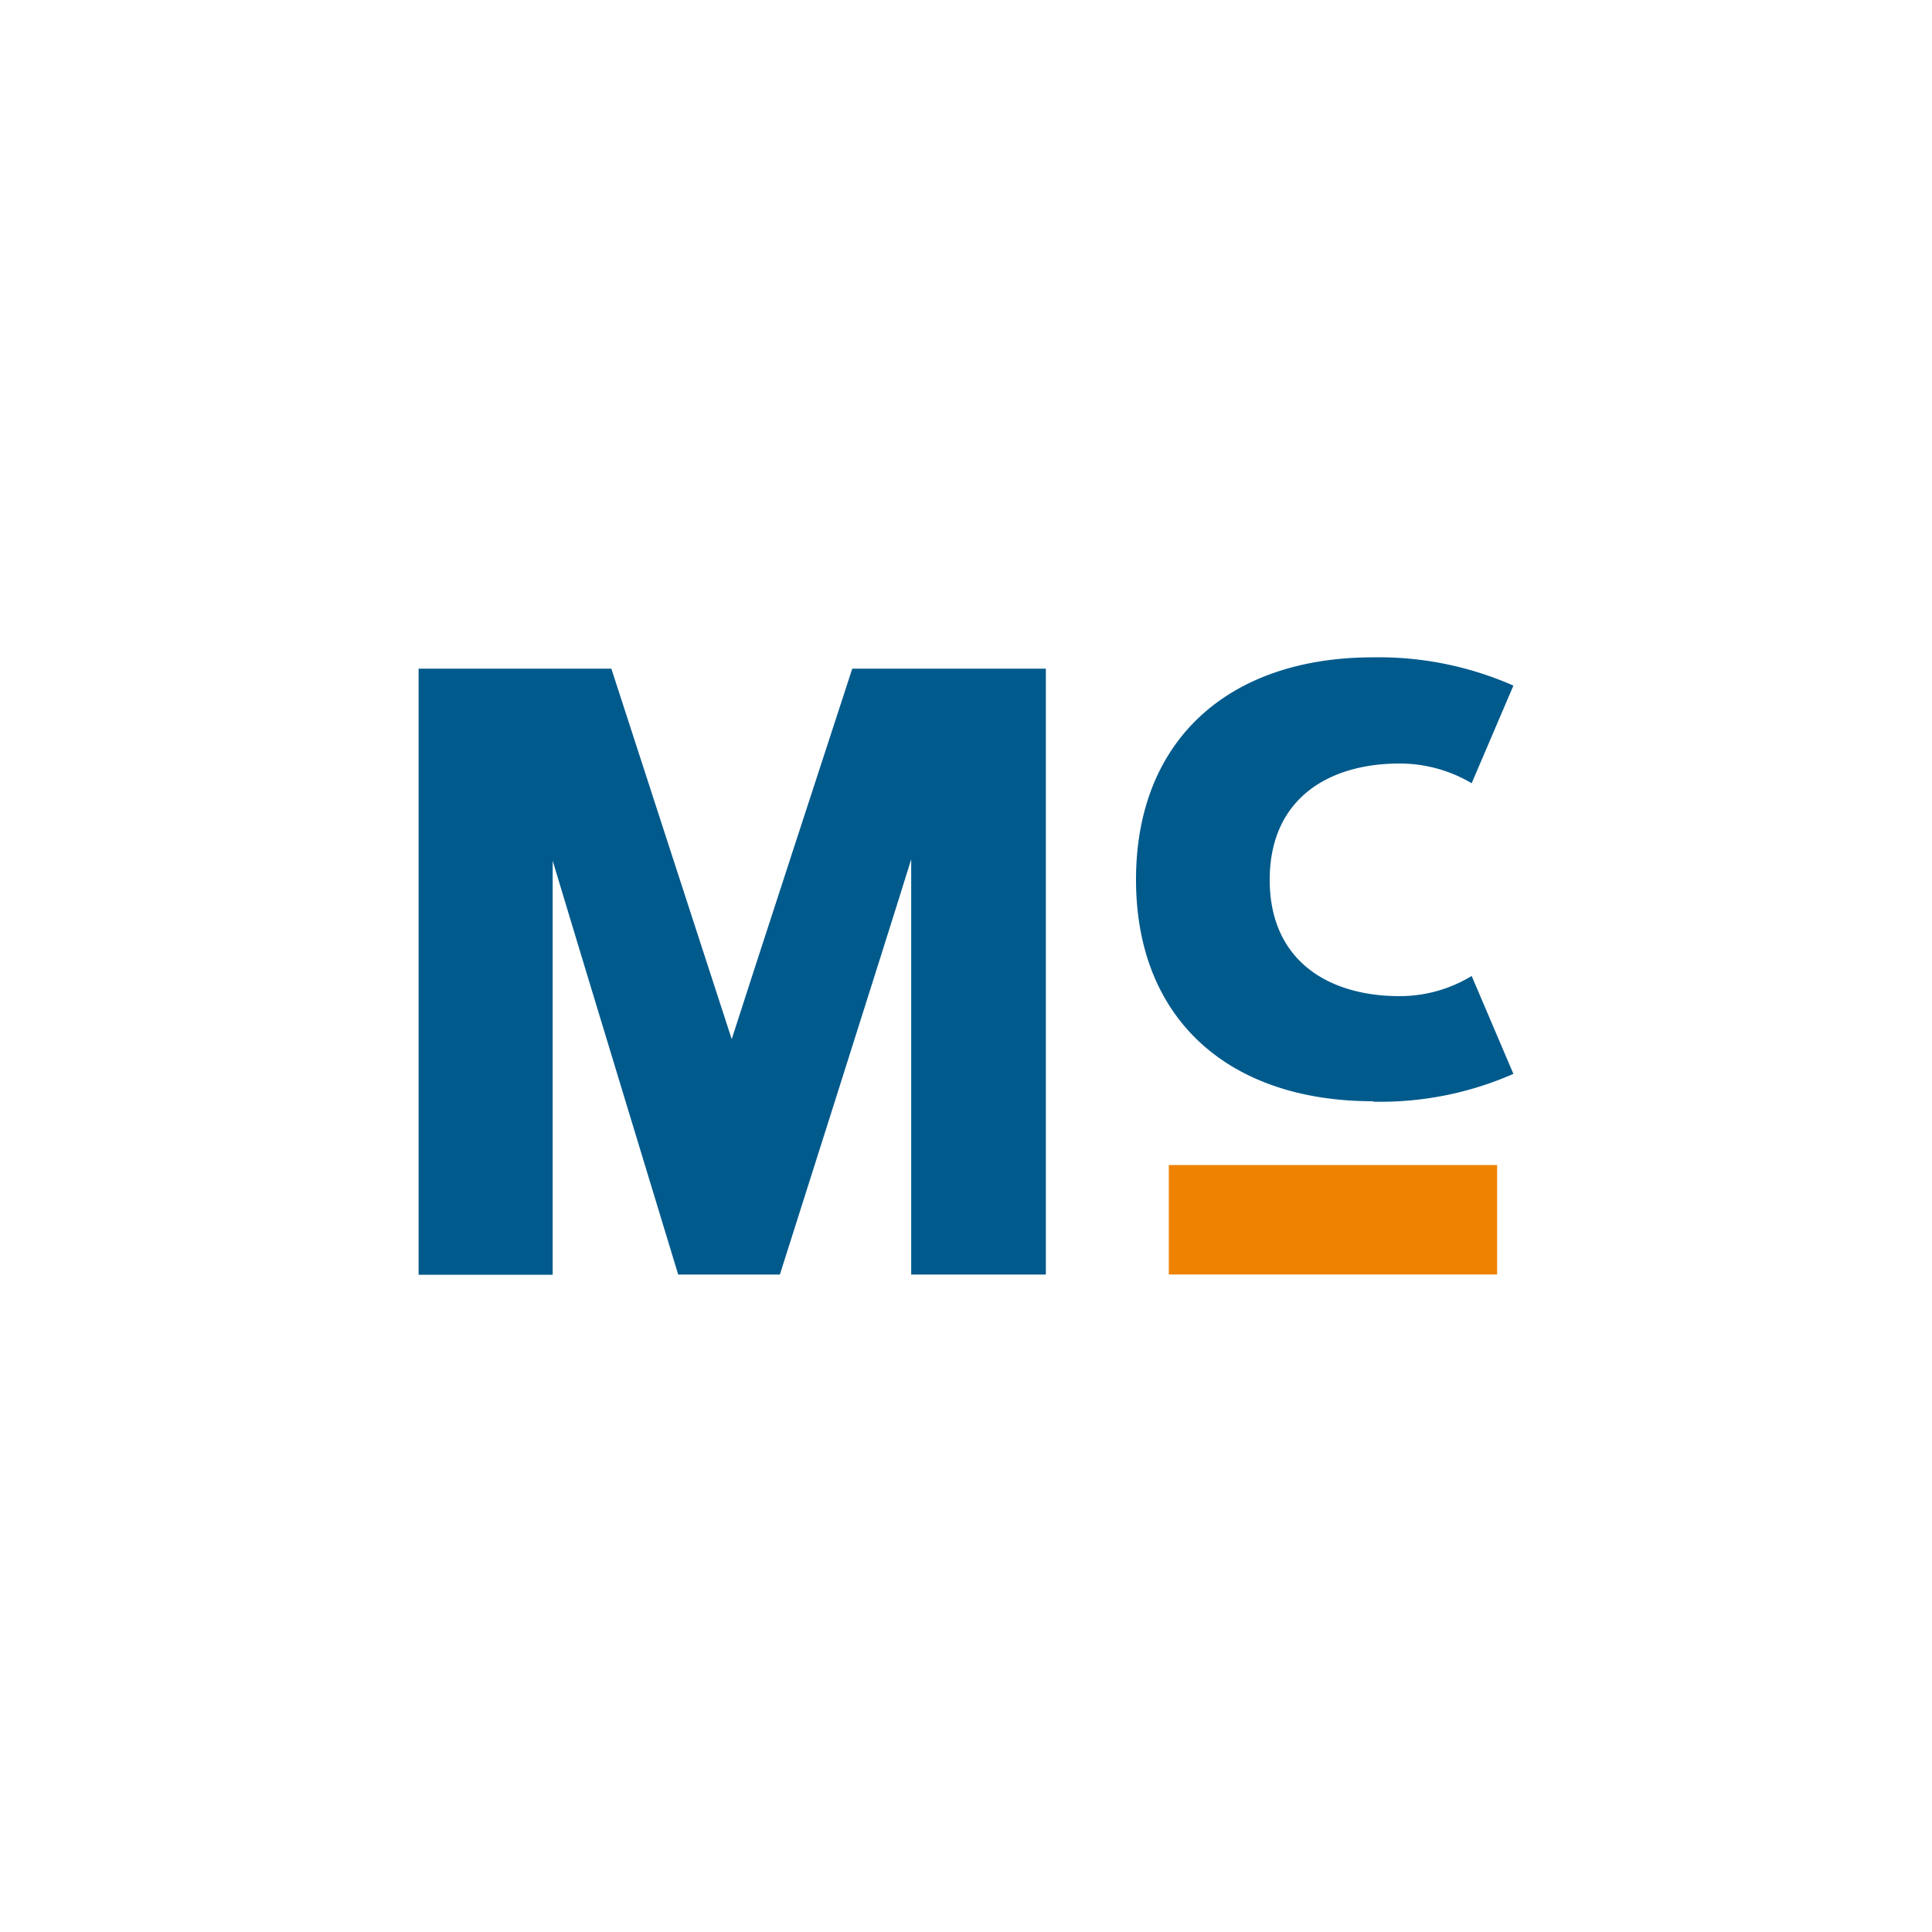
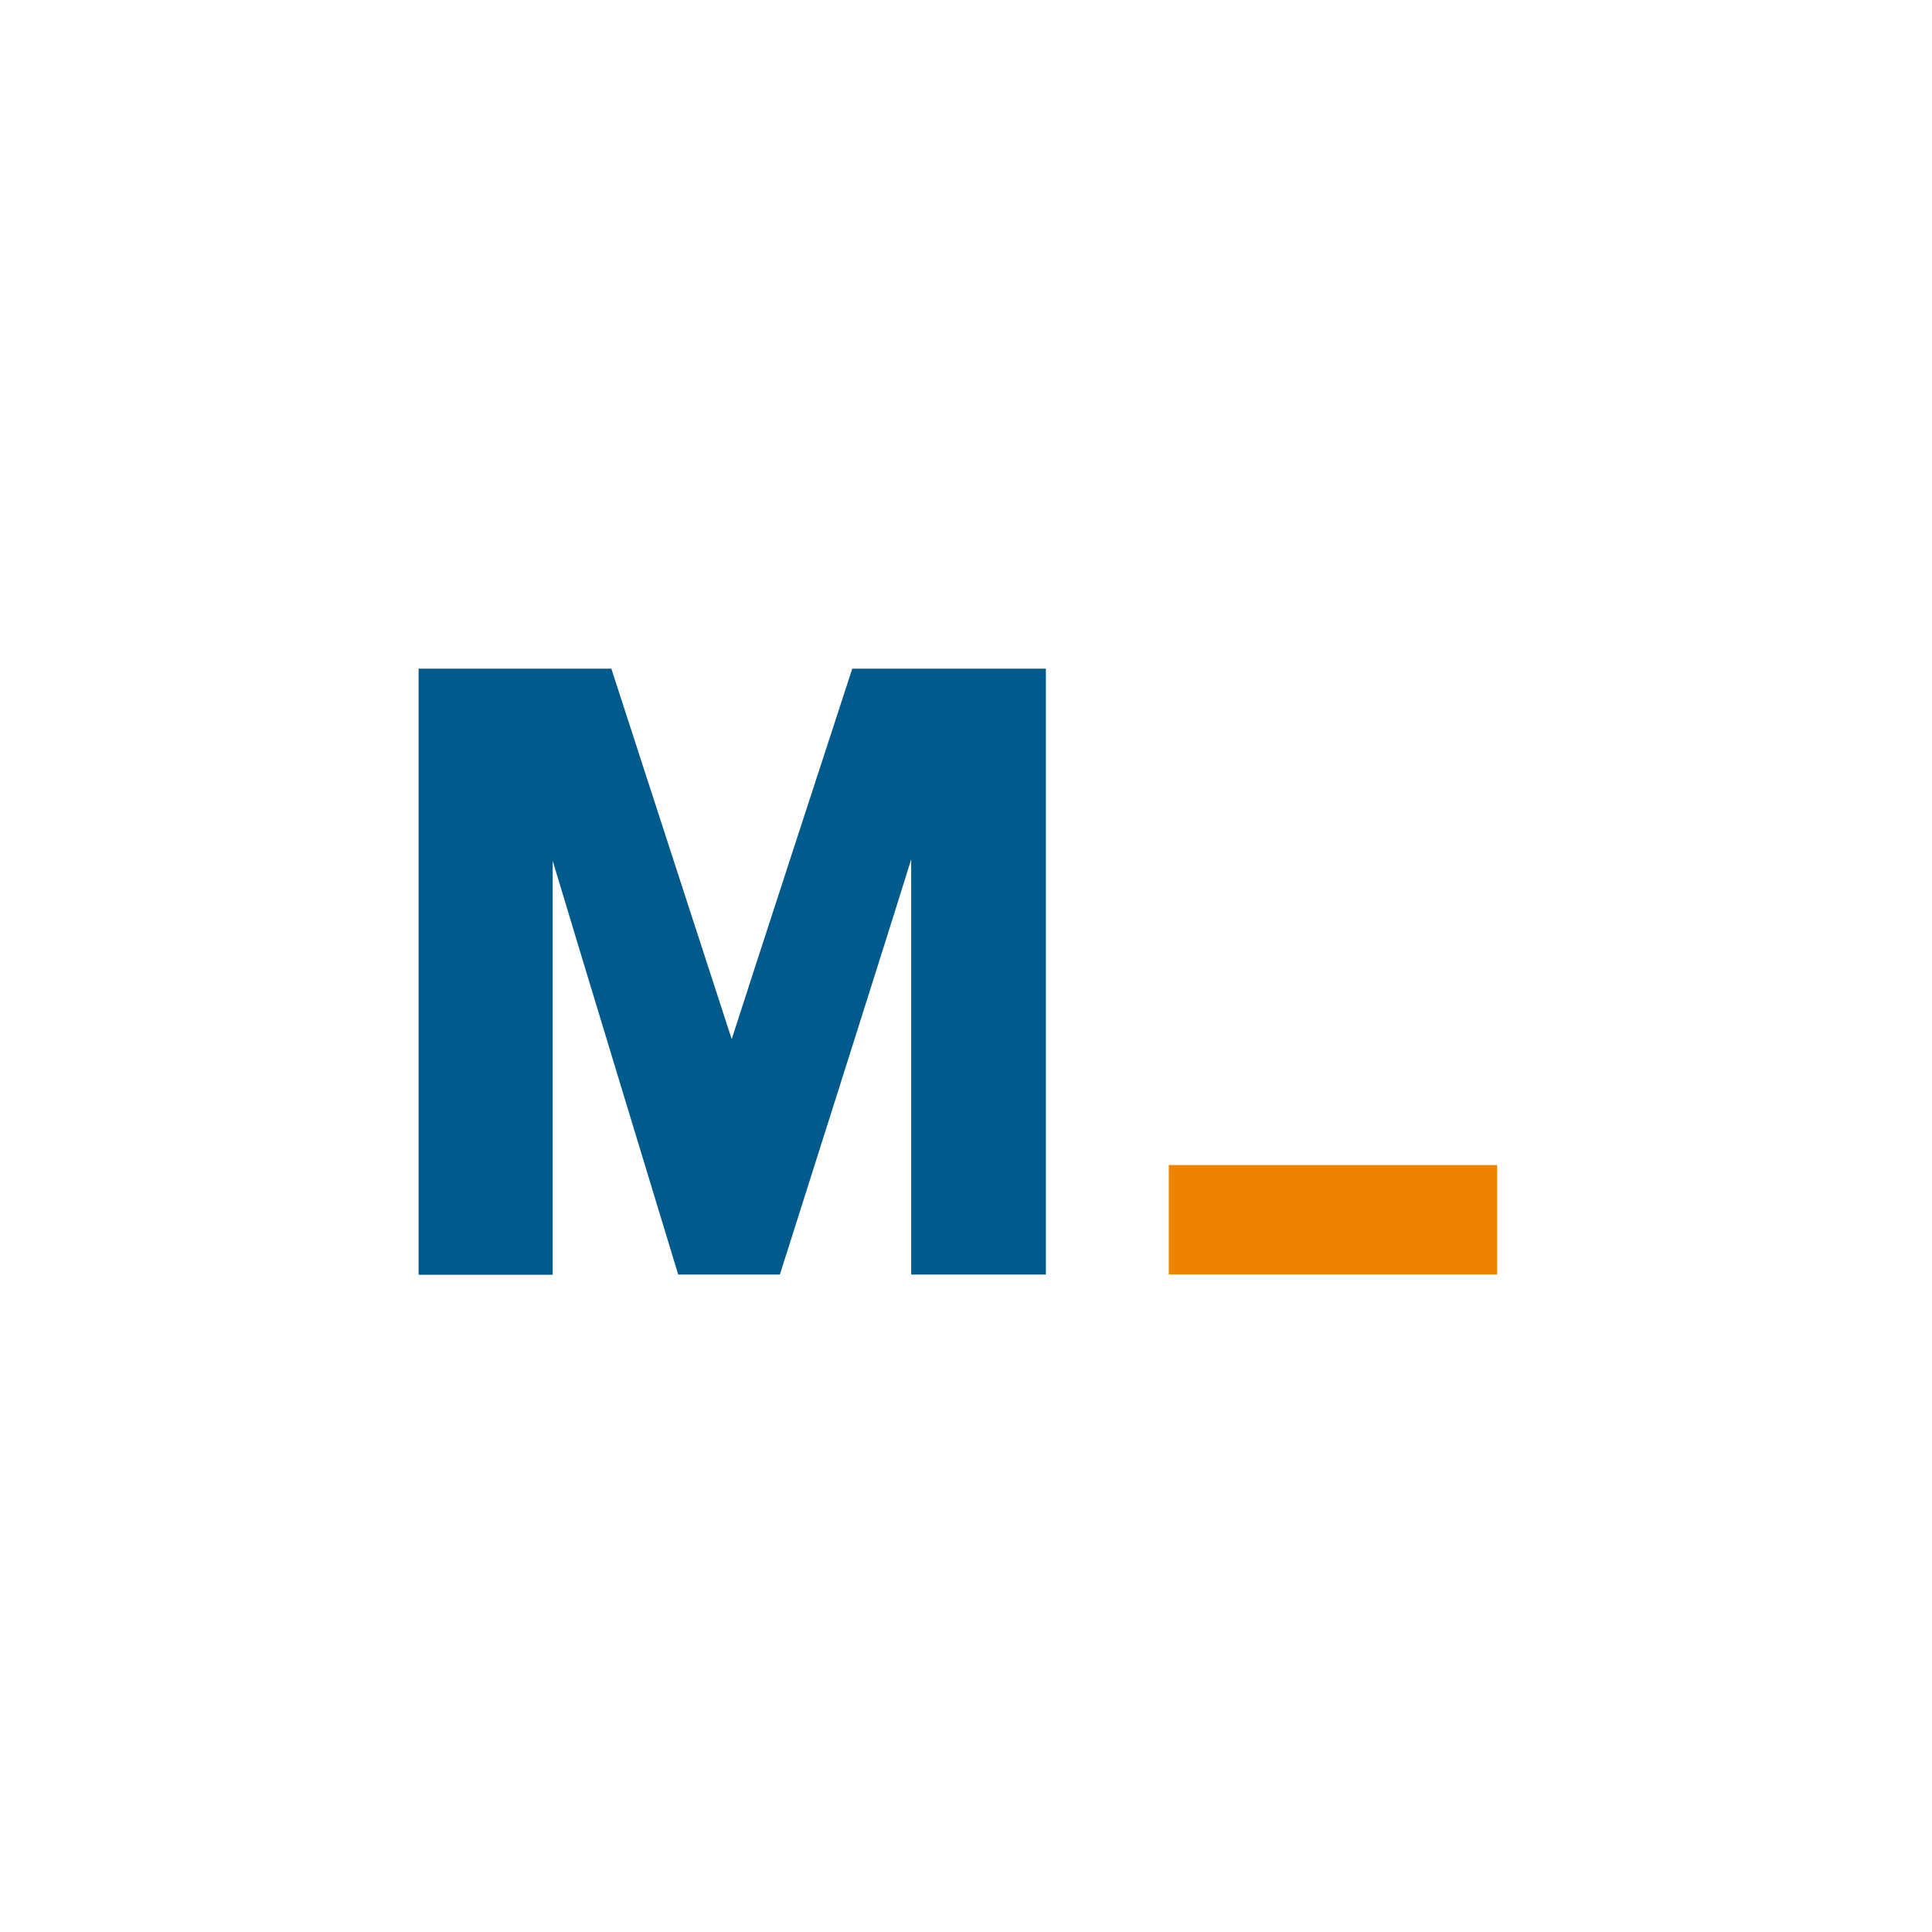
<svg xmlns="http://www.w3.org/2000/svg" id="Layer_1" data-name="Layer 1" viewBox="0 0 300 300">
  <path d="M132.34,103.83s-17,52.08-18.72,57.53c-1.8-5.49-18.69-57.53-18.69-57.53H65v94.11H85.82V133.66c3.32,11.11,19.49,64.25,19.49,64.25H121.1s17.06-53.68,20.39-64.48v64.48H162.4V103.83H132.47" fill="#005a8c" />
  <rect x="181.49" y="180.91" width="50.98" height="16.99" fill="#ef8200" />
-   <path d="M213.22,171.07A51.3,51.3,0,0,0,235,166.75l-6.48-15.2a21.53,21.53,0,0,1-11.21,3.13c-11,0-20.15-5.49-20.15-18.06s9.11-18.06,20.15-18.06a21.92,21.92,0,0,1,11.21,3.06L235,106.46a51.83,51.83,0,0,0-21.78-4.39c-22.52,0-36.82,12.93-36.82,34.52S190.7,171,213.22,171" fill="#005a8c" />
</svg>